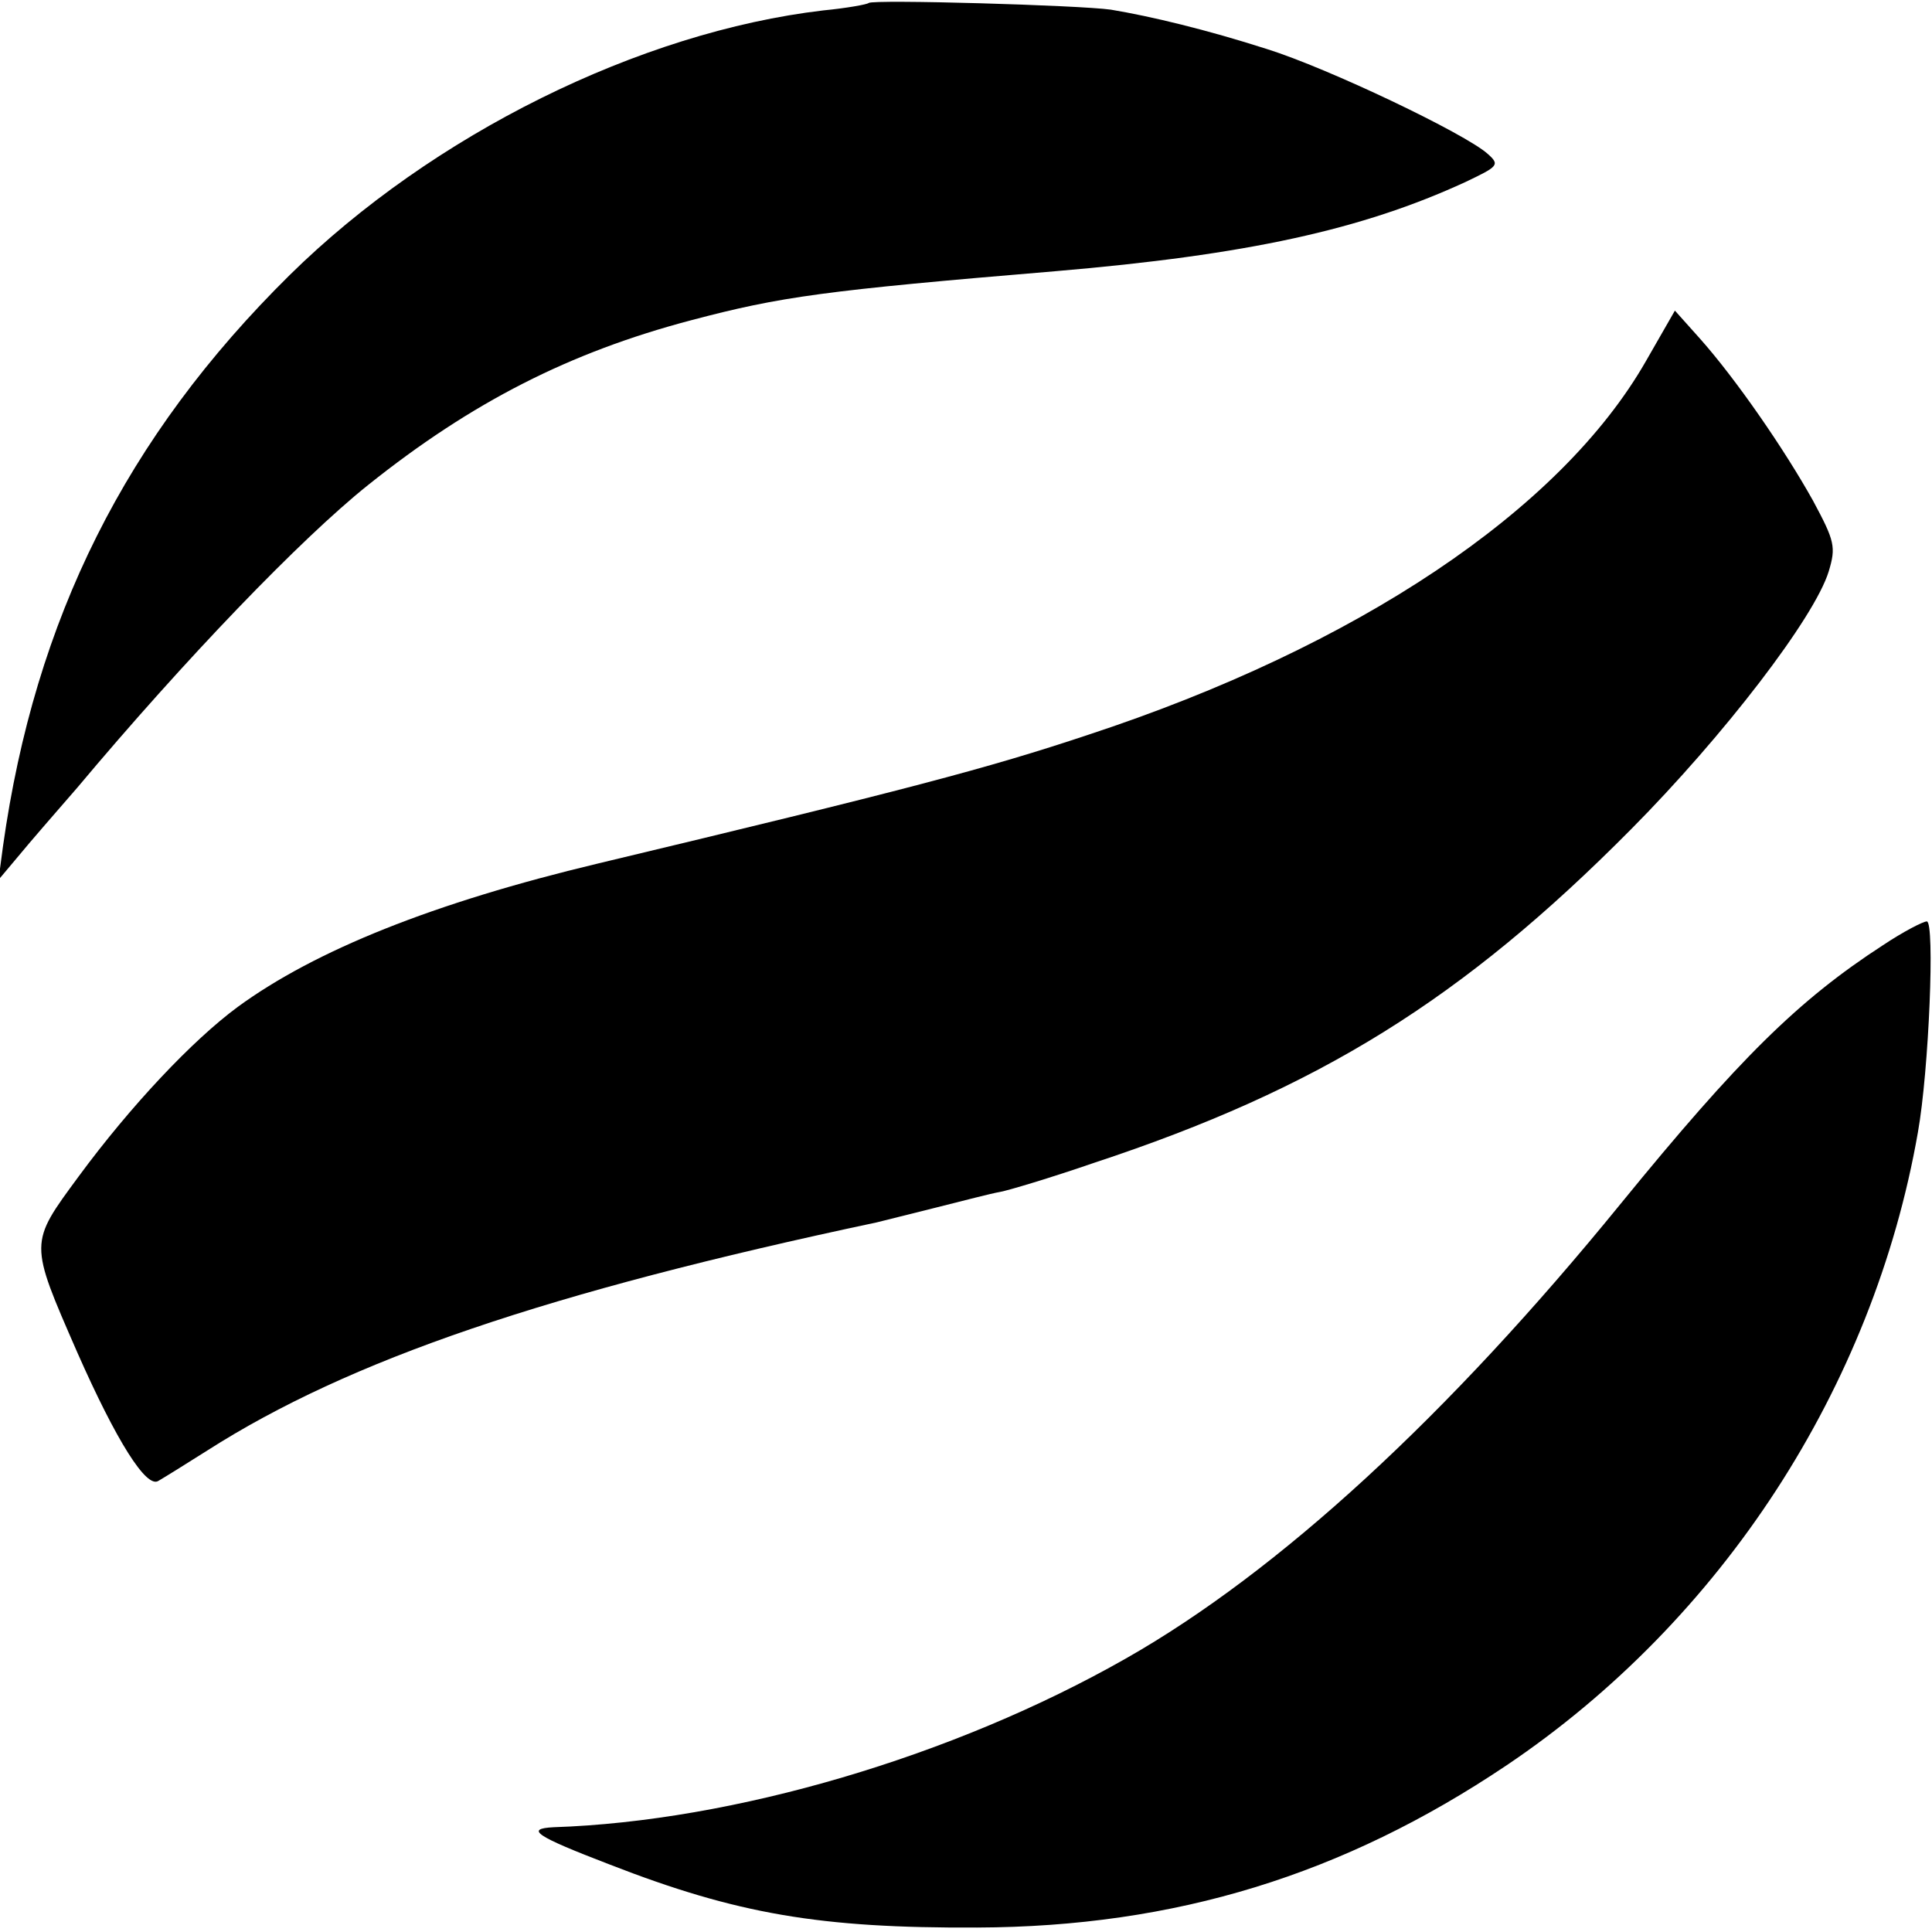
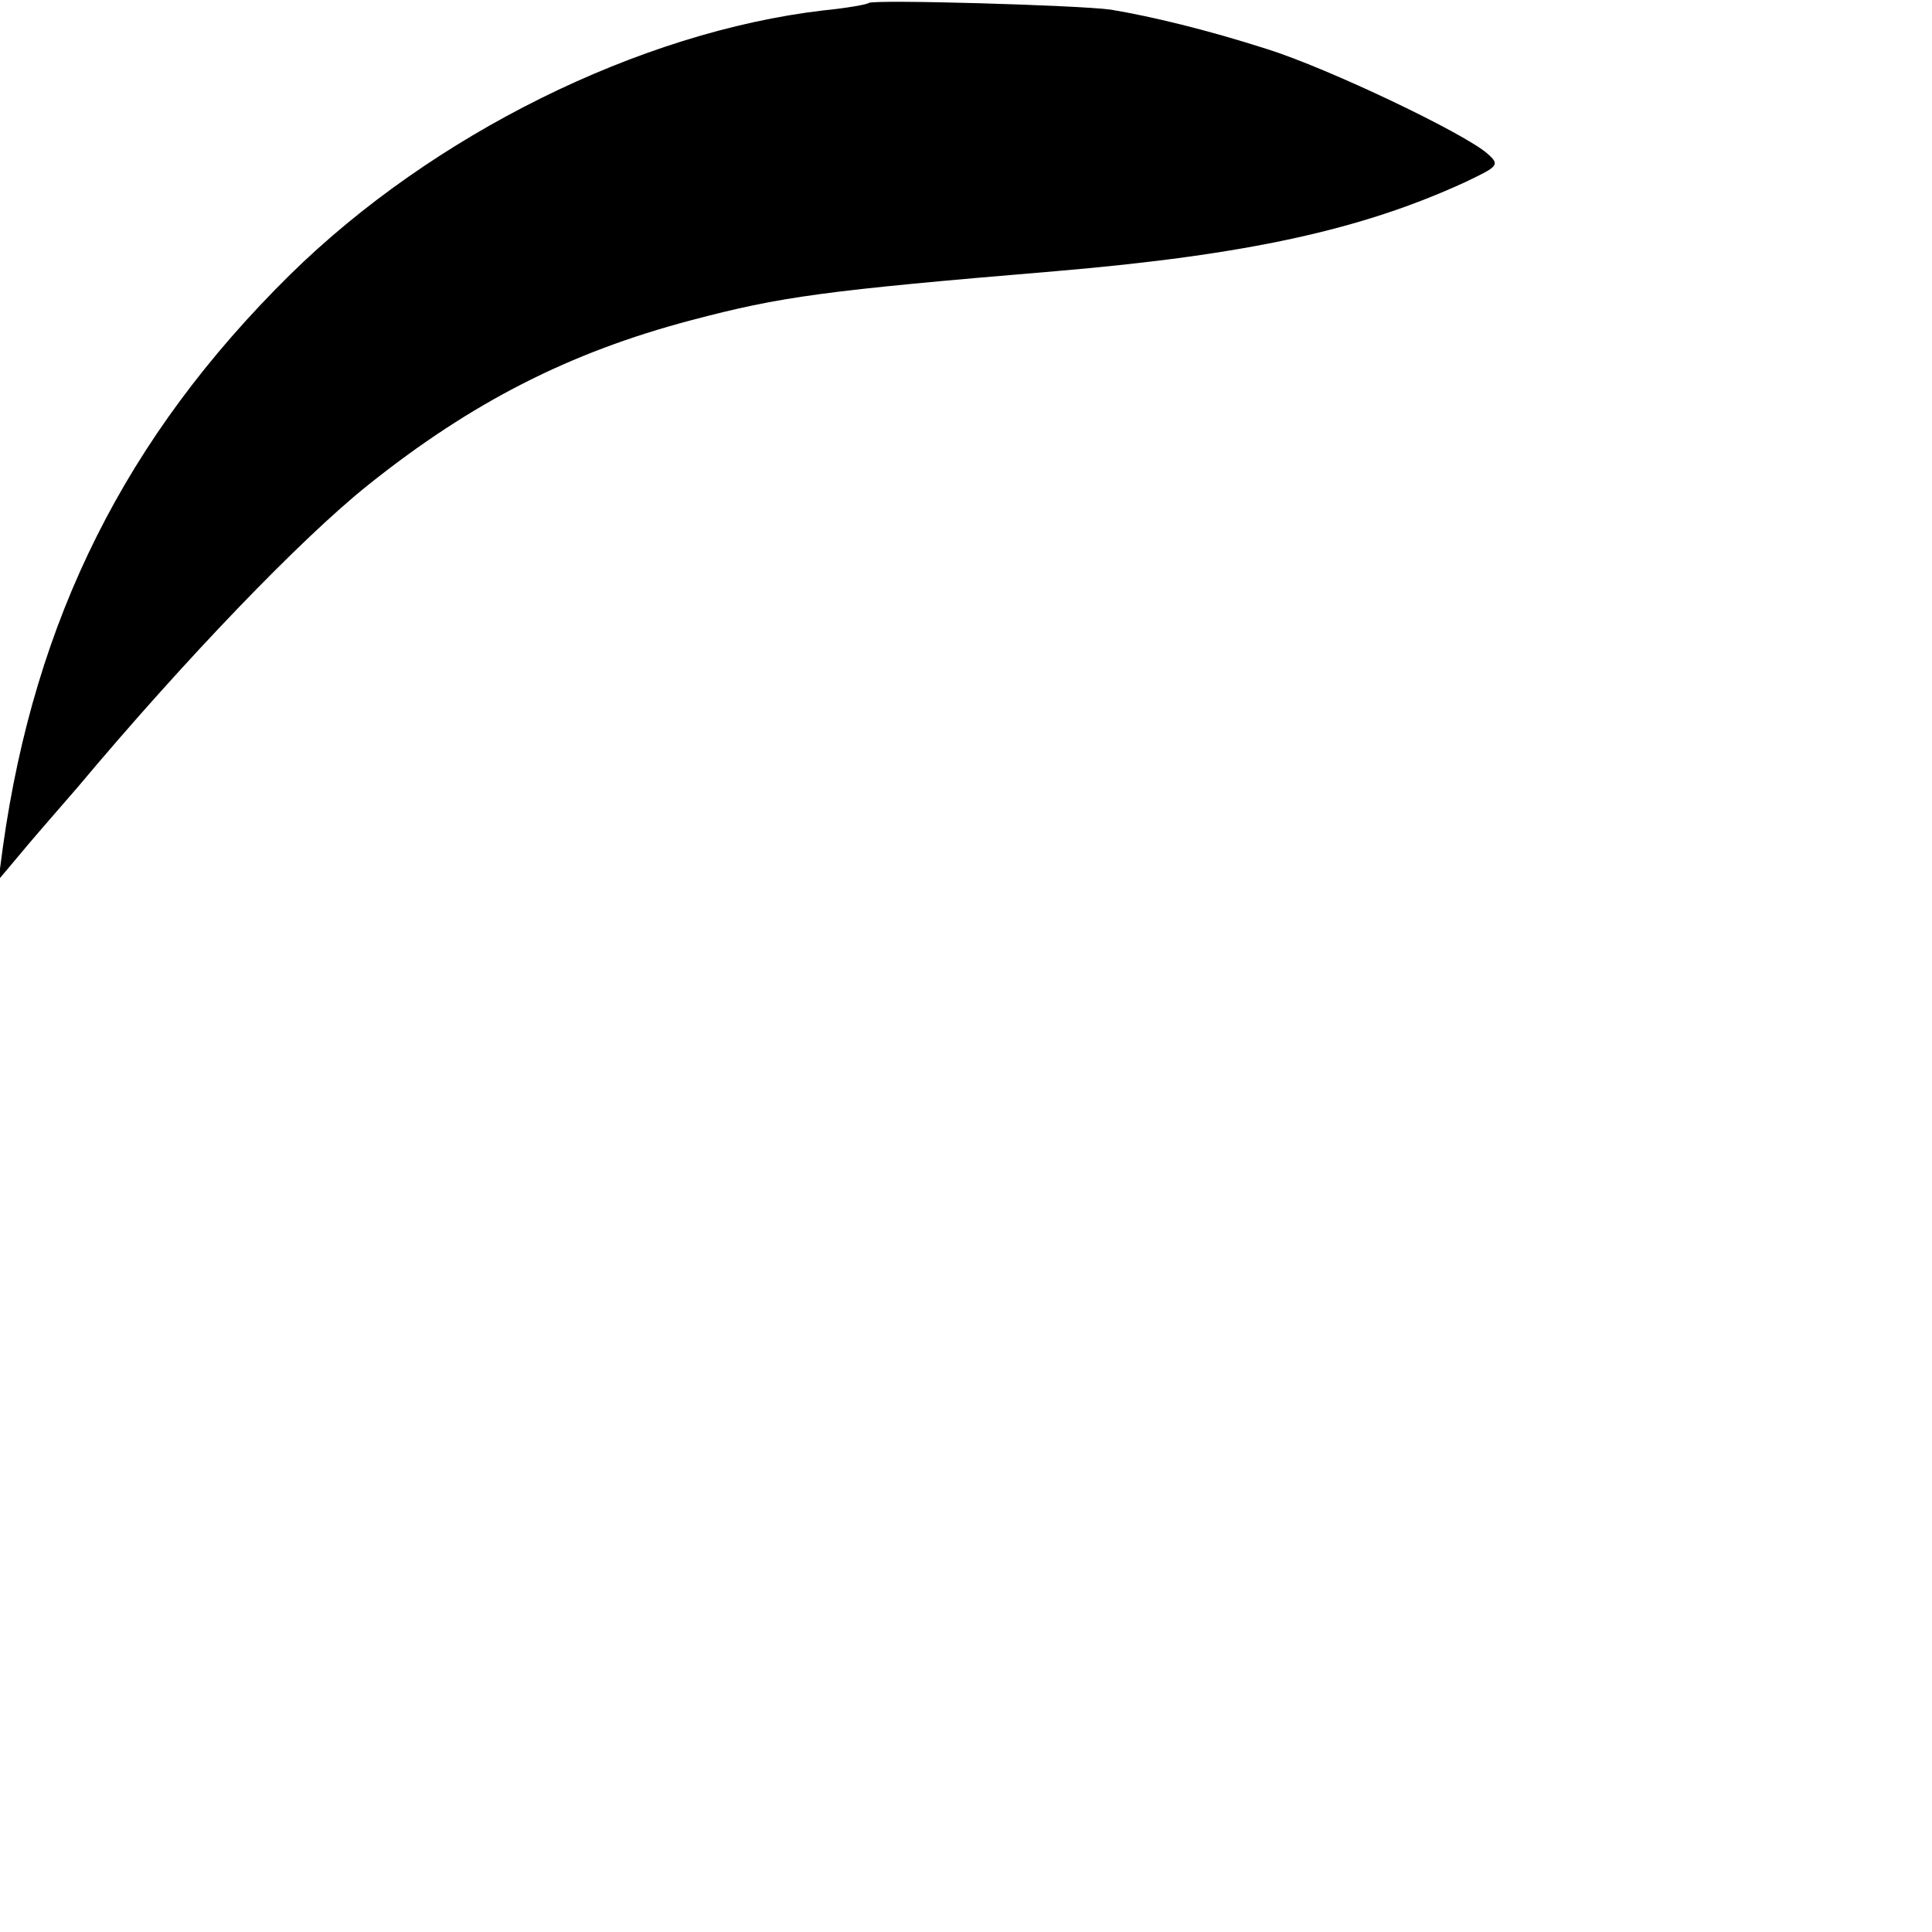
<svg xmlns="http://www.w3.org/2000/svg" version="1.0" width="260pt" height="260pt" viewBox="0 0 260 260" preserveAspectRatio="xMidYMid meet">
  <g transform="translate(0,260) scale(0.1,-0.1)" fill="#000000" stroke="none">
    <path d="M1169 2596 c-2 -2 -30 -7 -61 -10 -247 -29 -526 -167 -718 -356 -221 -218 -343 -463 -386 -769 l-6 -45 42 50 c23 27 52 60 64 74 145 173 301 335 391 407 140 112 272 179 435 222 121 32 179 40 490 66 259 22 413 56 552 120 44 21 47 23 30 38 -30 27 -214 115 -297 141 -81 26 -156 44 -210 53 -42 6 -320 14 -326 9z" />
-     <path d="M2215 2114 c-115 -201 -389 -384 -751 -503 -135 -45 -245 -74 -659 -173 -222 -53 -381 -117 -485 -193 -61 -45 -144 -133 -214 -228 -67 -91 -67 -88 -2 -237 53 -120 93 -183 109 -173 7 4 36 22 66 41 191 122 458 213 901 307 8 2 44 11 80 20 36 9 74 19 86 21 11 2 68 19 126 39 303 100 496 220 723 449 125 126 247 285 266 347 10 33 8 41 -21 95 -39 70 -104 164 -152 218 l-34 38 -39 -68z" />
-     <path d="M2534 1328 c-114 -74 -194 -153 -353 -348 -232 -285 -460 -495 -666 -612 -232 -132 -528 -219 -770 -227 -39 -2 -24 -12 75 -50 172 -67 284 -86 495 -85 267 1 493 71 712 218 290 195 494 509 554 852 15 84 23 284 12 284 -5 0 -32 -14 -59 -32z" />
  </g>
</svg>